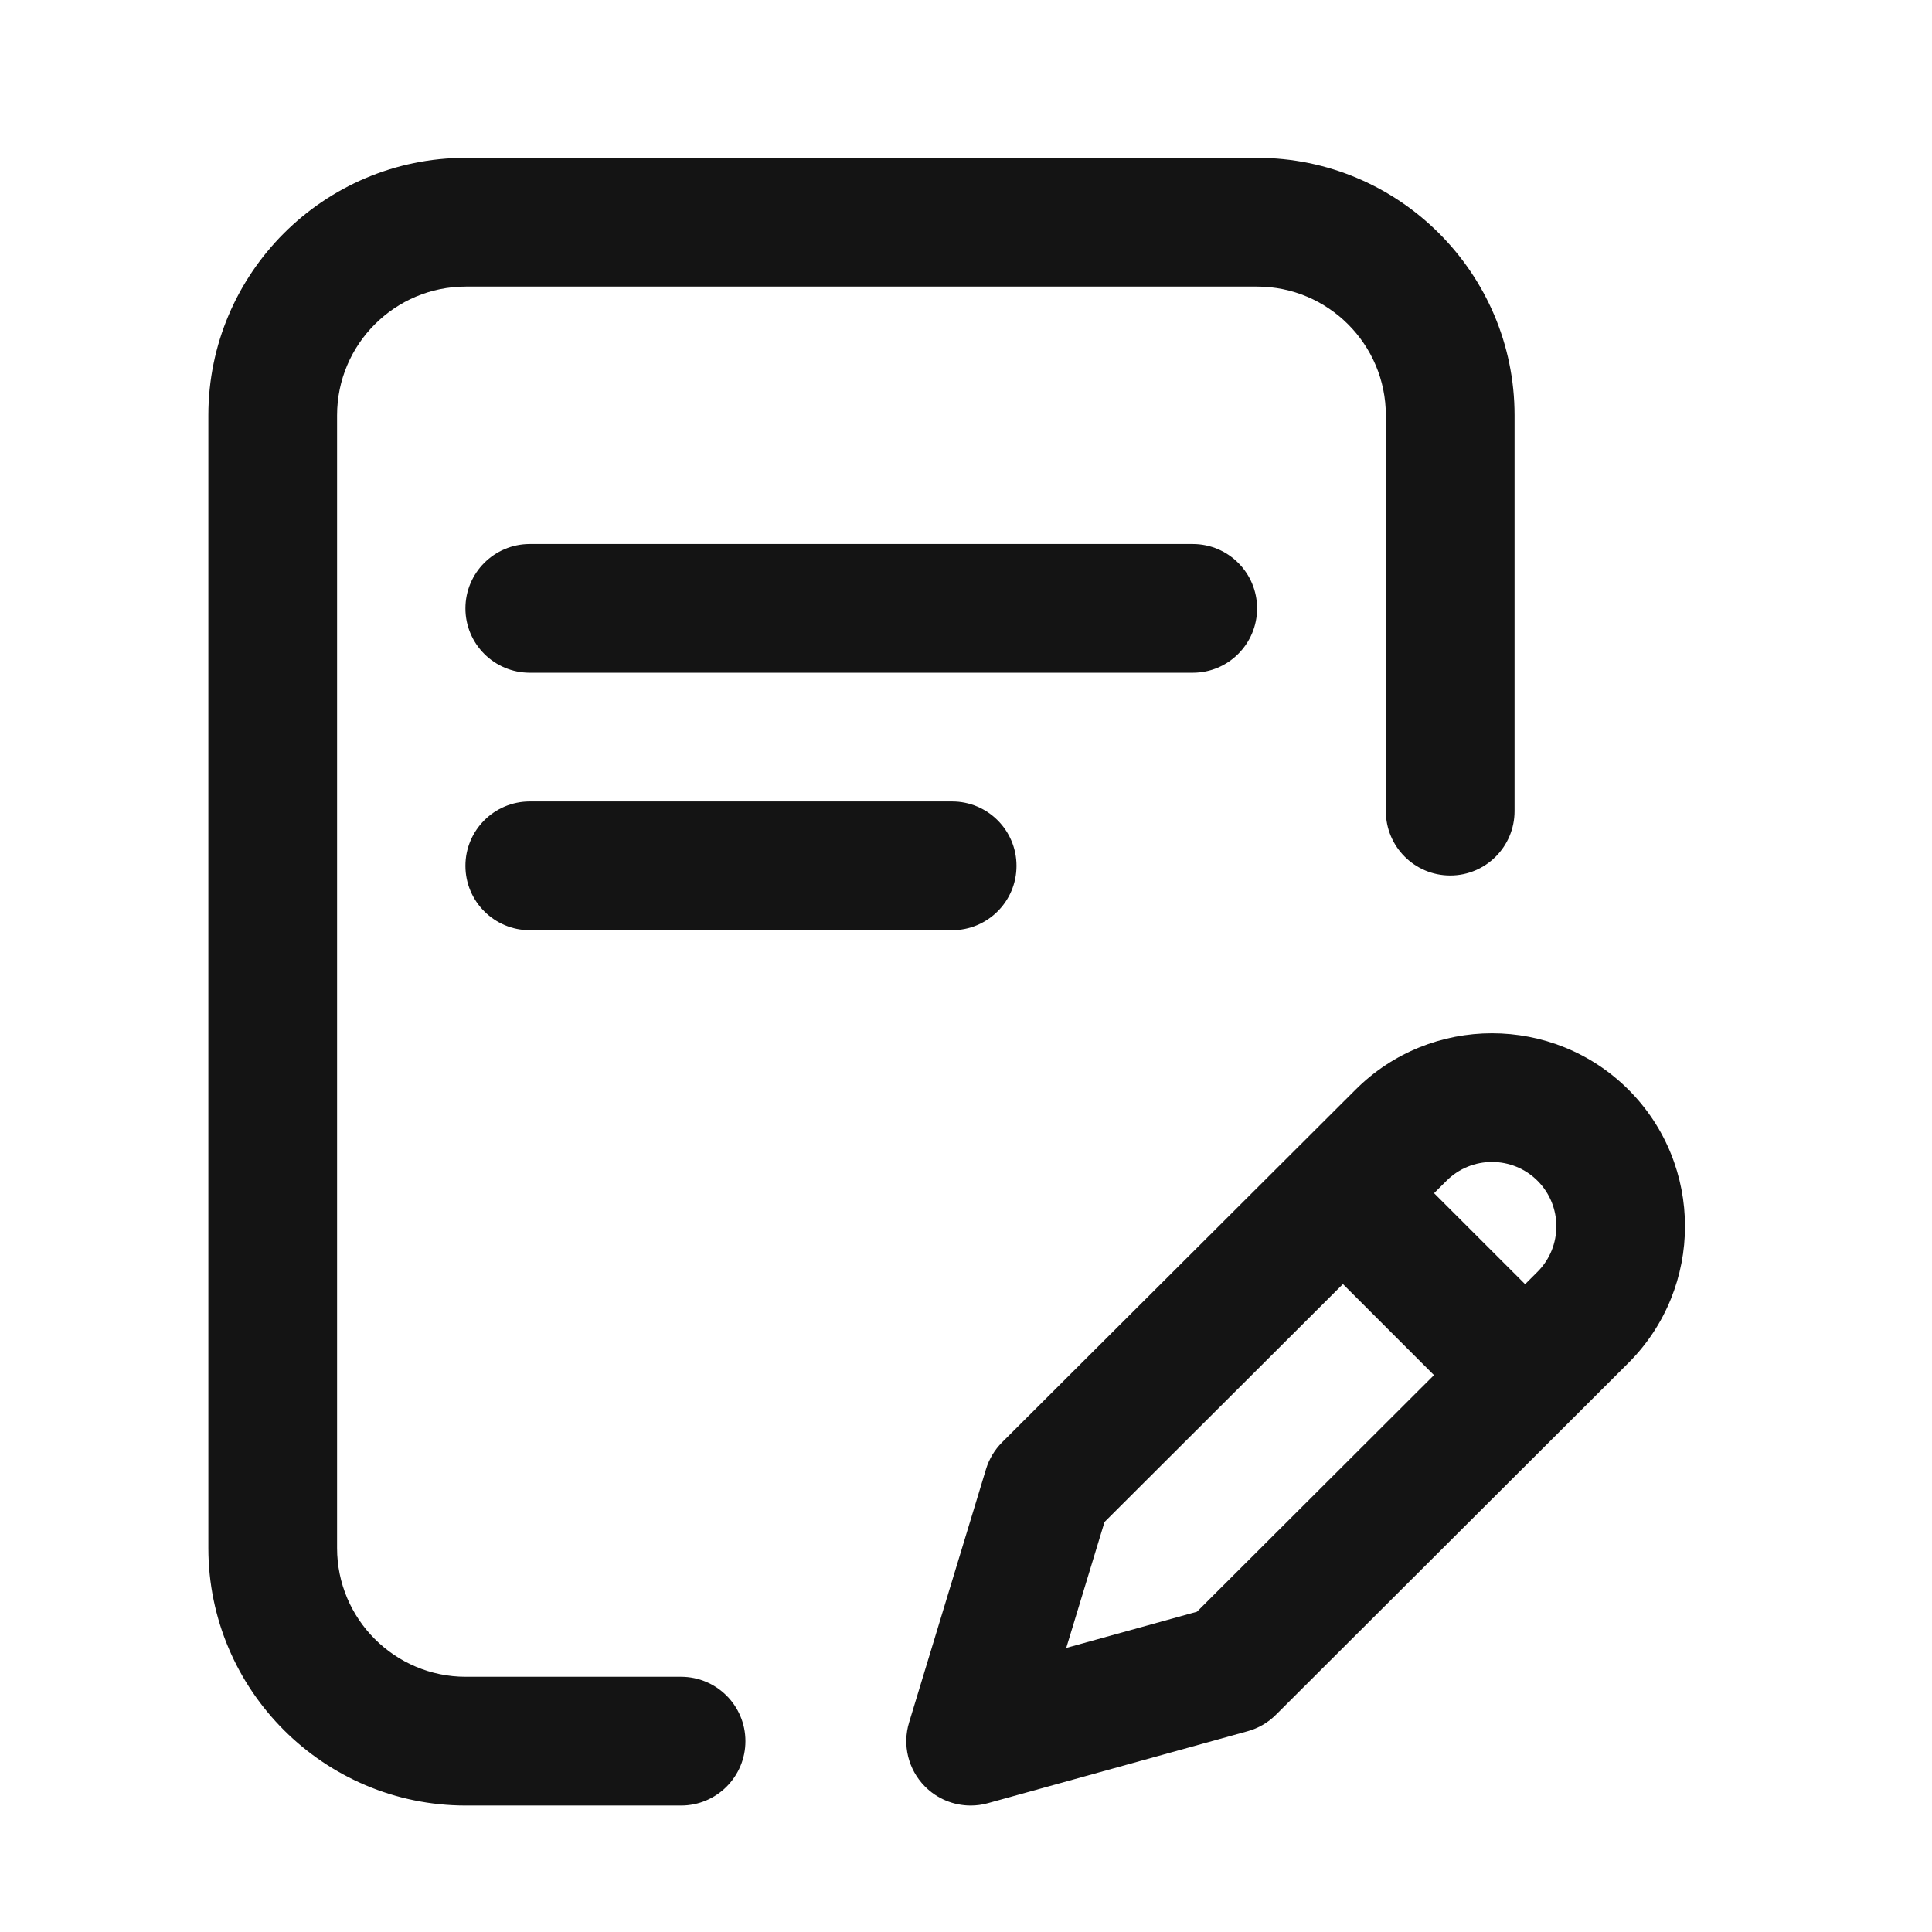
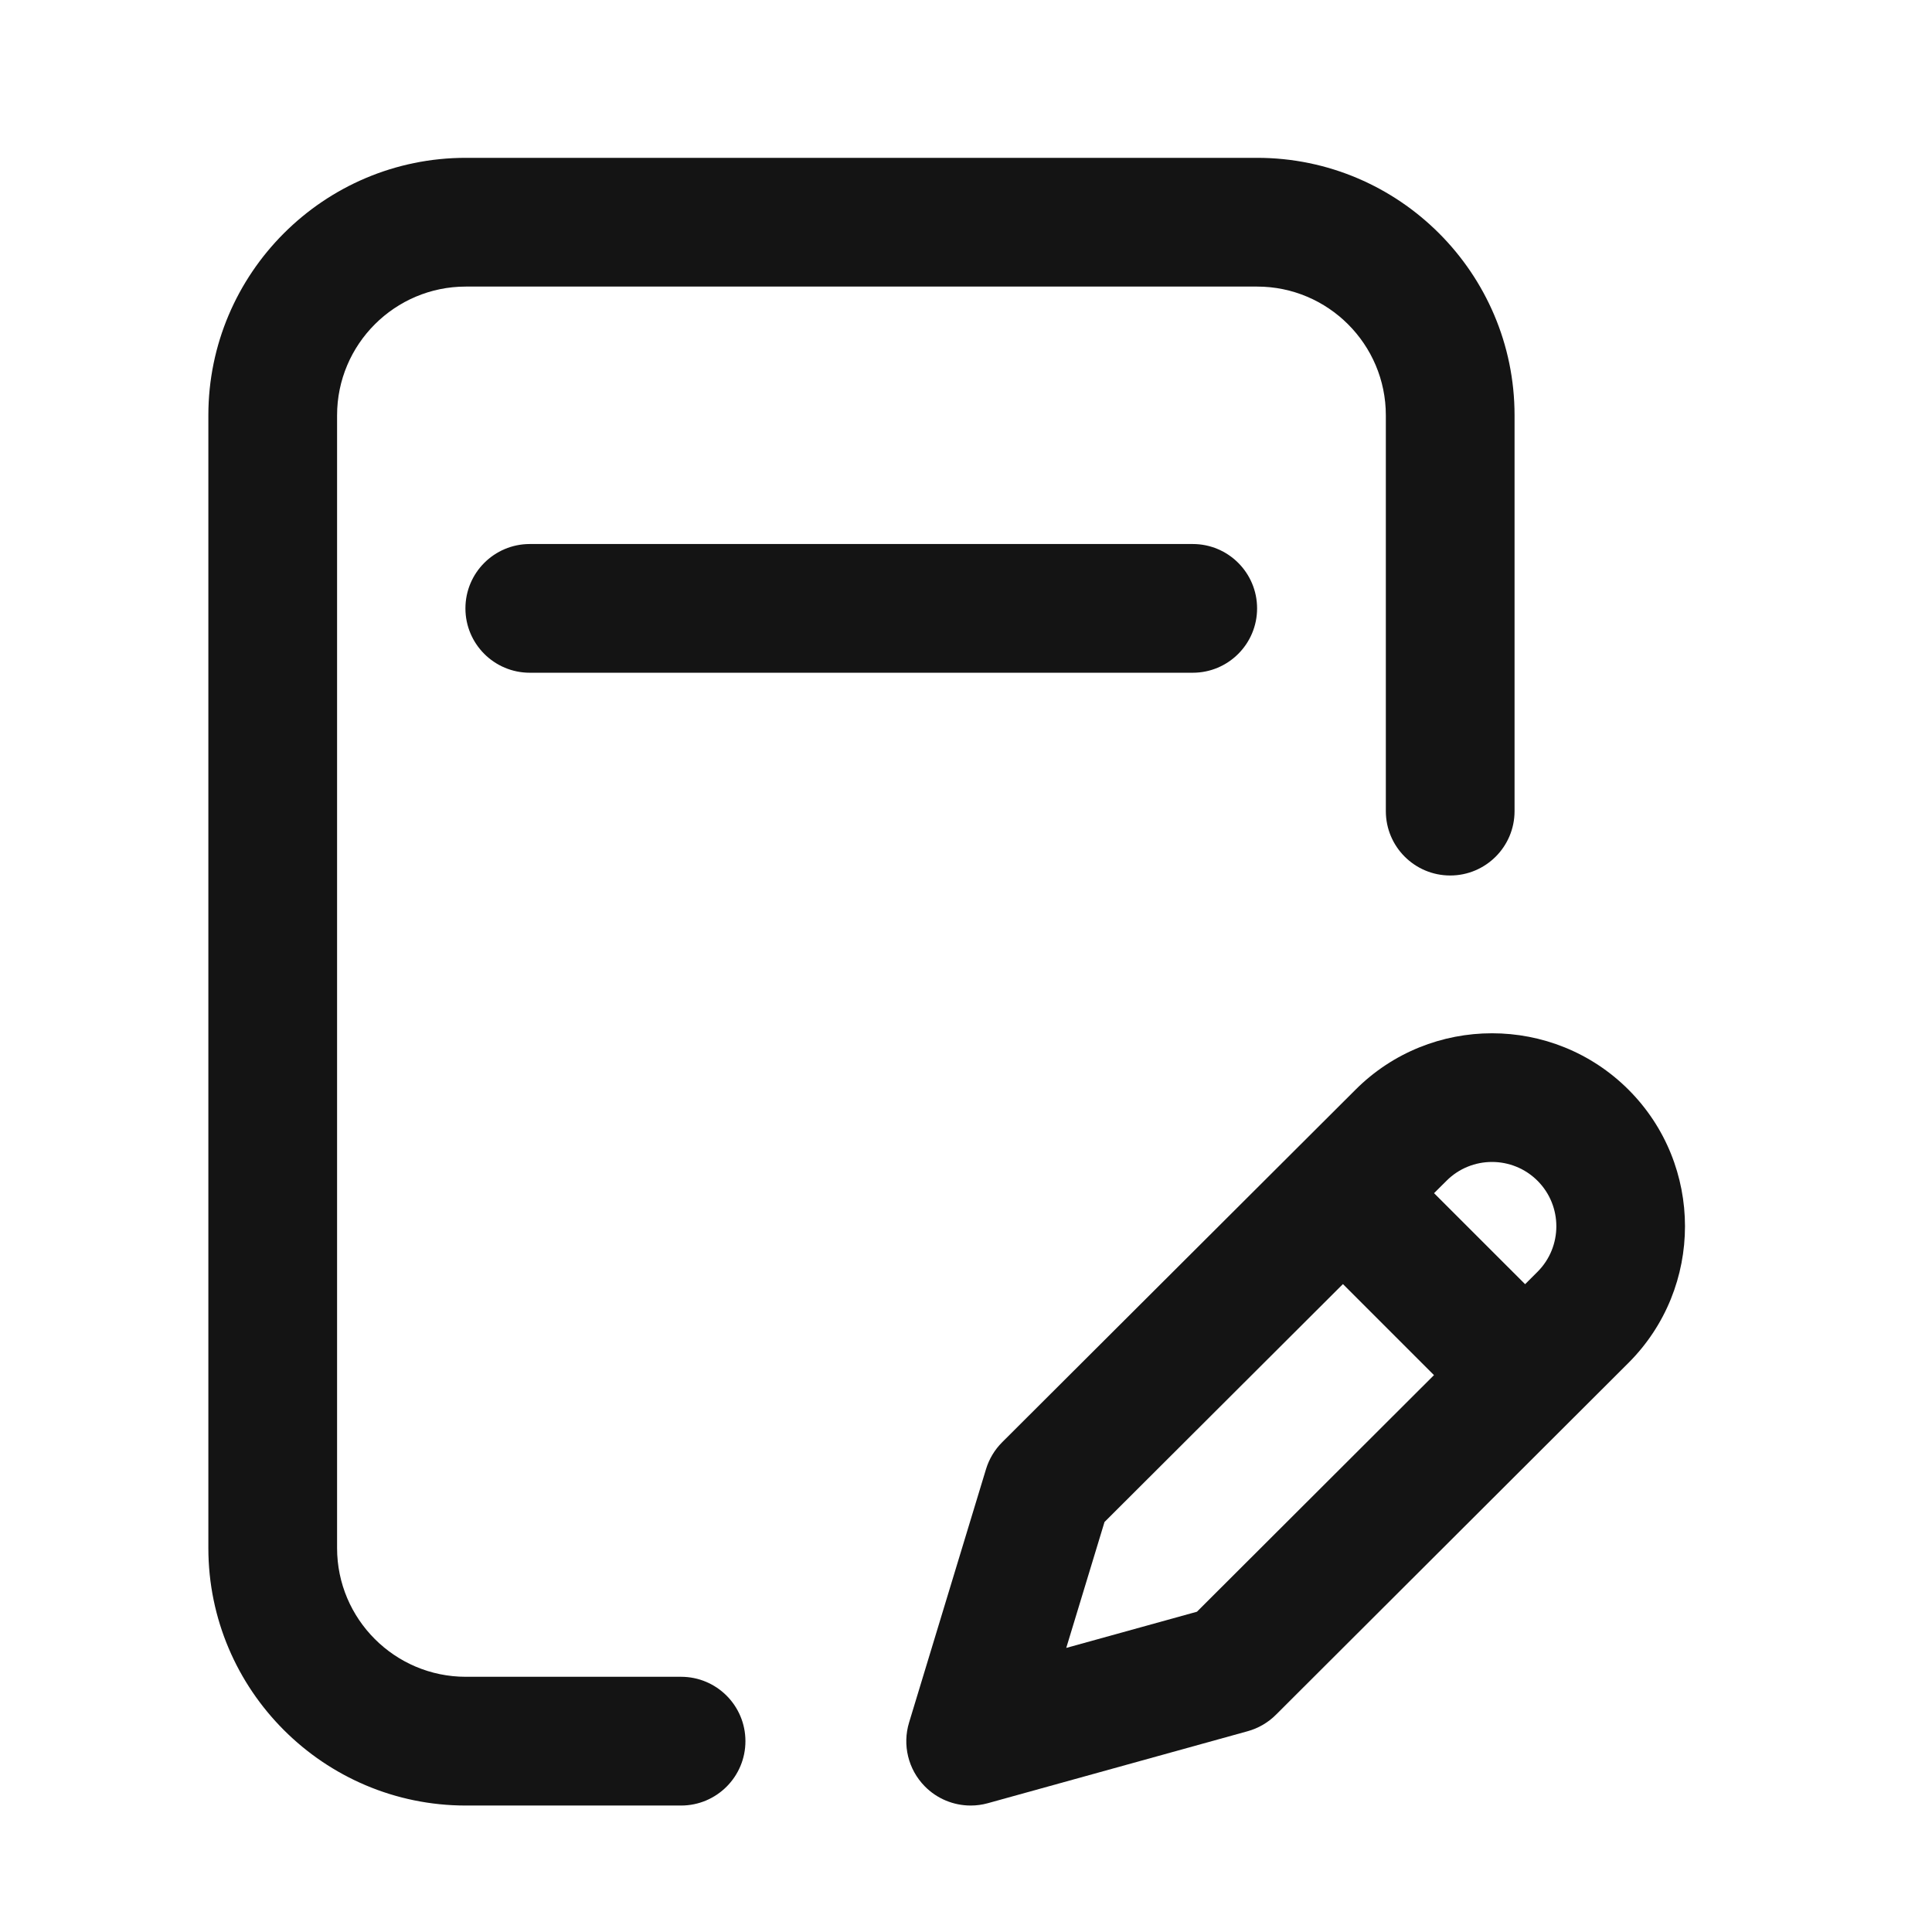
<svg xmlns="http://www.w3.org/2000/svg" width="72" height="72" viewBox="0 0 72 72" fill="none">
-   <path d="M37.882 32.267C37.882 30.942 36.808 29.868 35.483 29.868L19.744 29.868C18.419 29.868 17.345 30.942 17.345 32.267C17.345 33.592 18.419 34.666 19.744 34.666L35.483 34.666C36.808 34.666 37.882 33.592 37.882 32.267Z" fill="#141414" />
  <path d="M25.381 62.489L17.359 62.489C14.714 62.489 12.562 60.337 12.562 57.692L12.562 15.477C12.562 12.832 14.714 10.68 17.359 10.68L46.849 10.68C49.494 10.68 51.646 12.832 51.646 15.477L51.646 30.228C51.646 31.553 52.72 32.627 54.045 32.627C55.369 32.627 56.443 31.553 56.443 30.228L56.443 15.477C56.443 10.186 52.139 5.882 46.849 5.882L17.359 5.882C12.069 5.882 7.765 10.186 7.765 15.477L7.765 57.692C7.765 62.983 12.069 67.287 17.359 67.287H25.381C26.706 67.287 27.78 66.213 27.78 64.888C27.78 63.563 26.706 62.489 25.381 62.489Z" fill="#141414" />
  <path d="M60.691 40.611C57.885 37.806 53.32 37.806 50.516 40.61L37.347 53.749C37.068 54.028 36.861 54.372 36.746 54.75L33.879 64.192C33.624 65.029 33.846 65.938 34.457 66.564C34.914 67.033 35.536 67.287 36.174 67.287C36.387 67.287 36.603 67.259 36.814 67.2L46.495 64.518C46.894 64.408 47.257 64.197 47.55 63.904L60.691 50.788C63.496 47.982 63.496 43.417 60.691 40.611ZM44.607 60.064L39.736 61.413L41.162 56.72L50.047 47.854L53.44 51.247L44.607 60.064ZM57.3 47.395L56.836 47.858L53.443 44.466L53.907 44.004C54.842 43.069 56.363 43.069 57.299 44.004C58.234 44.939 58.234 46.461 57.3 47.395Z" fill="#141414" />
  <path d="M44.45 20.274L19.744 20.274C18.419 20.274 17.345 21.348 17.345 22.673C17.345 23.997 18.419 25.071 19.744 25.071L44.45 25.071C45.774 25.071 46.848 23.997 46.848 22.673C46.848 21.348 45.774 20.274 44.45 20.274Z" fill="#141414" />
</svg>